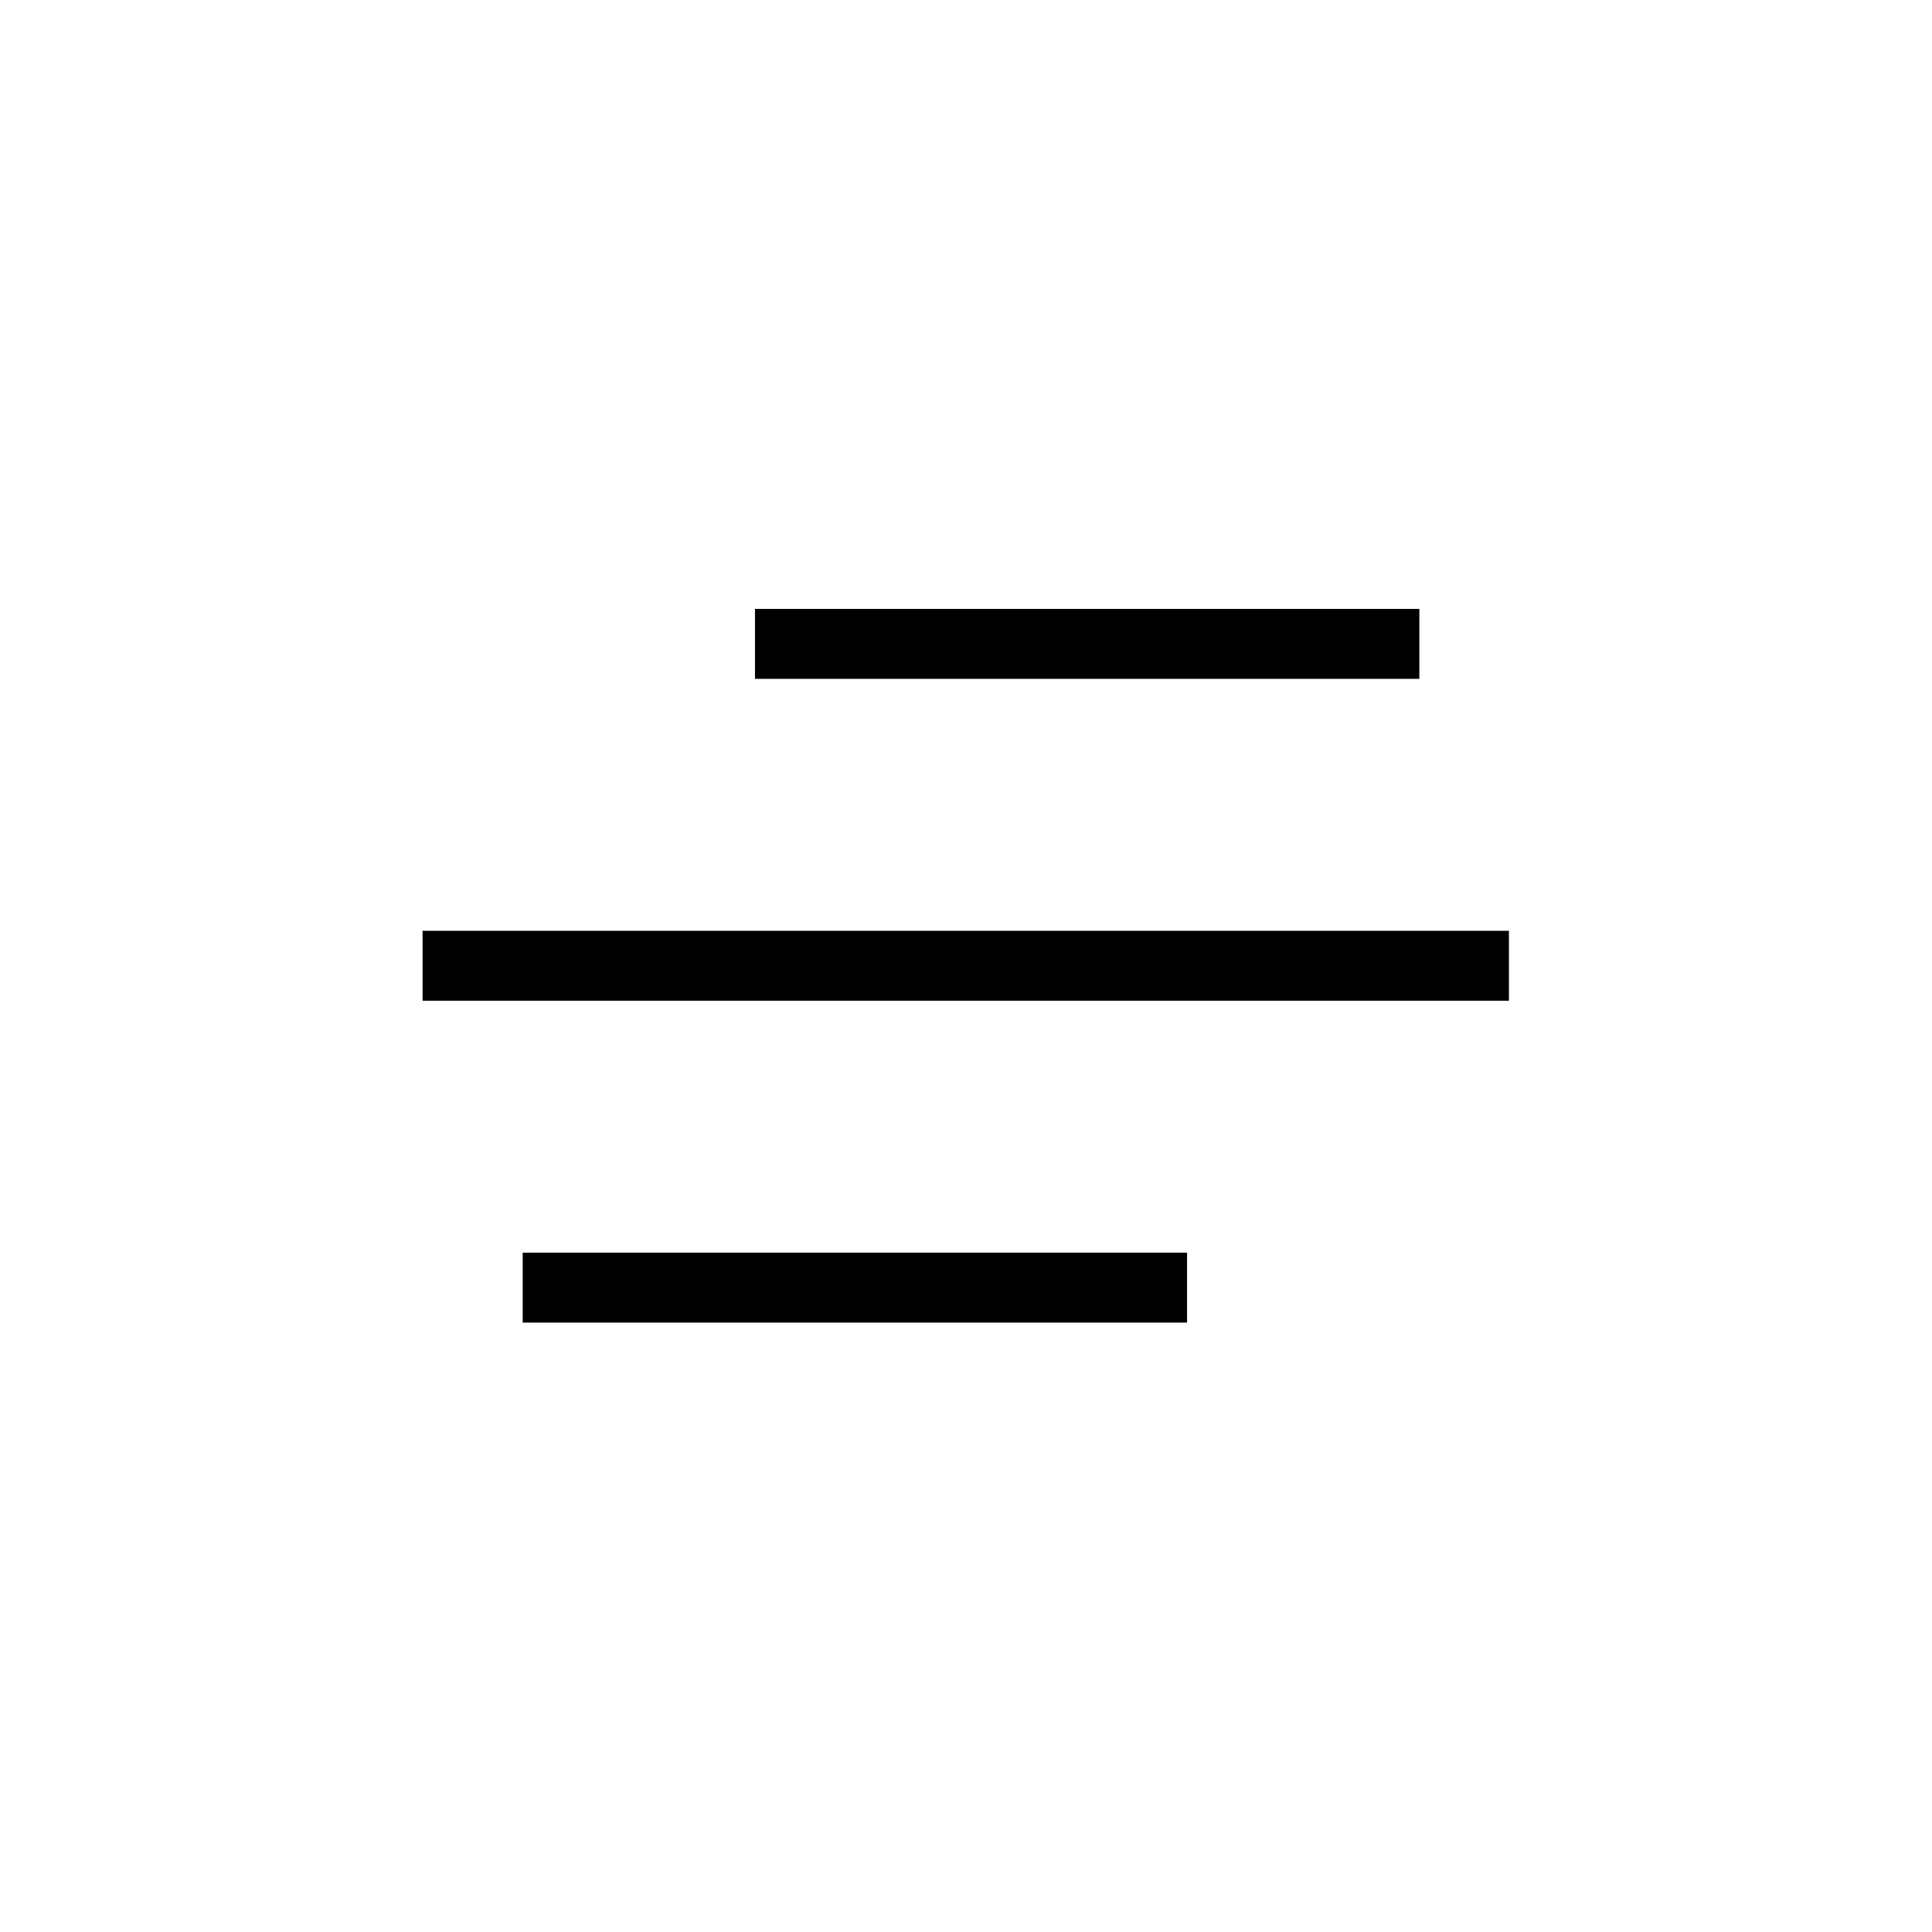
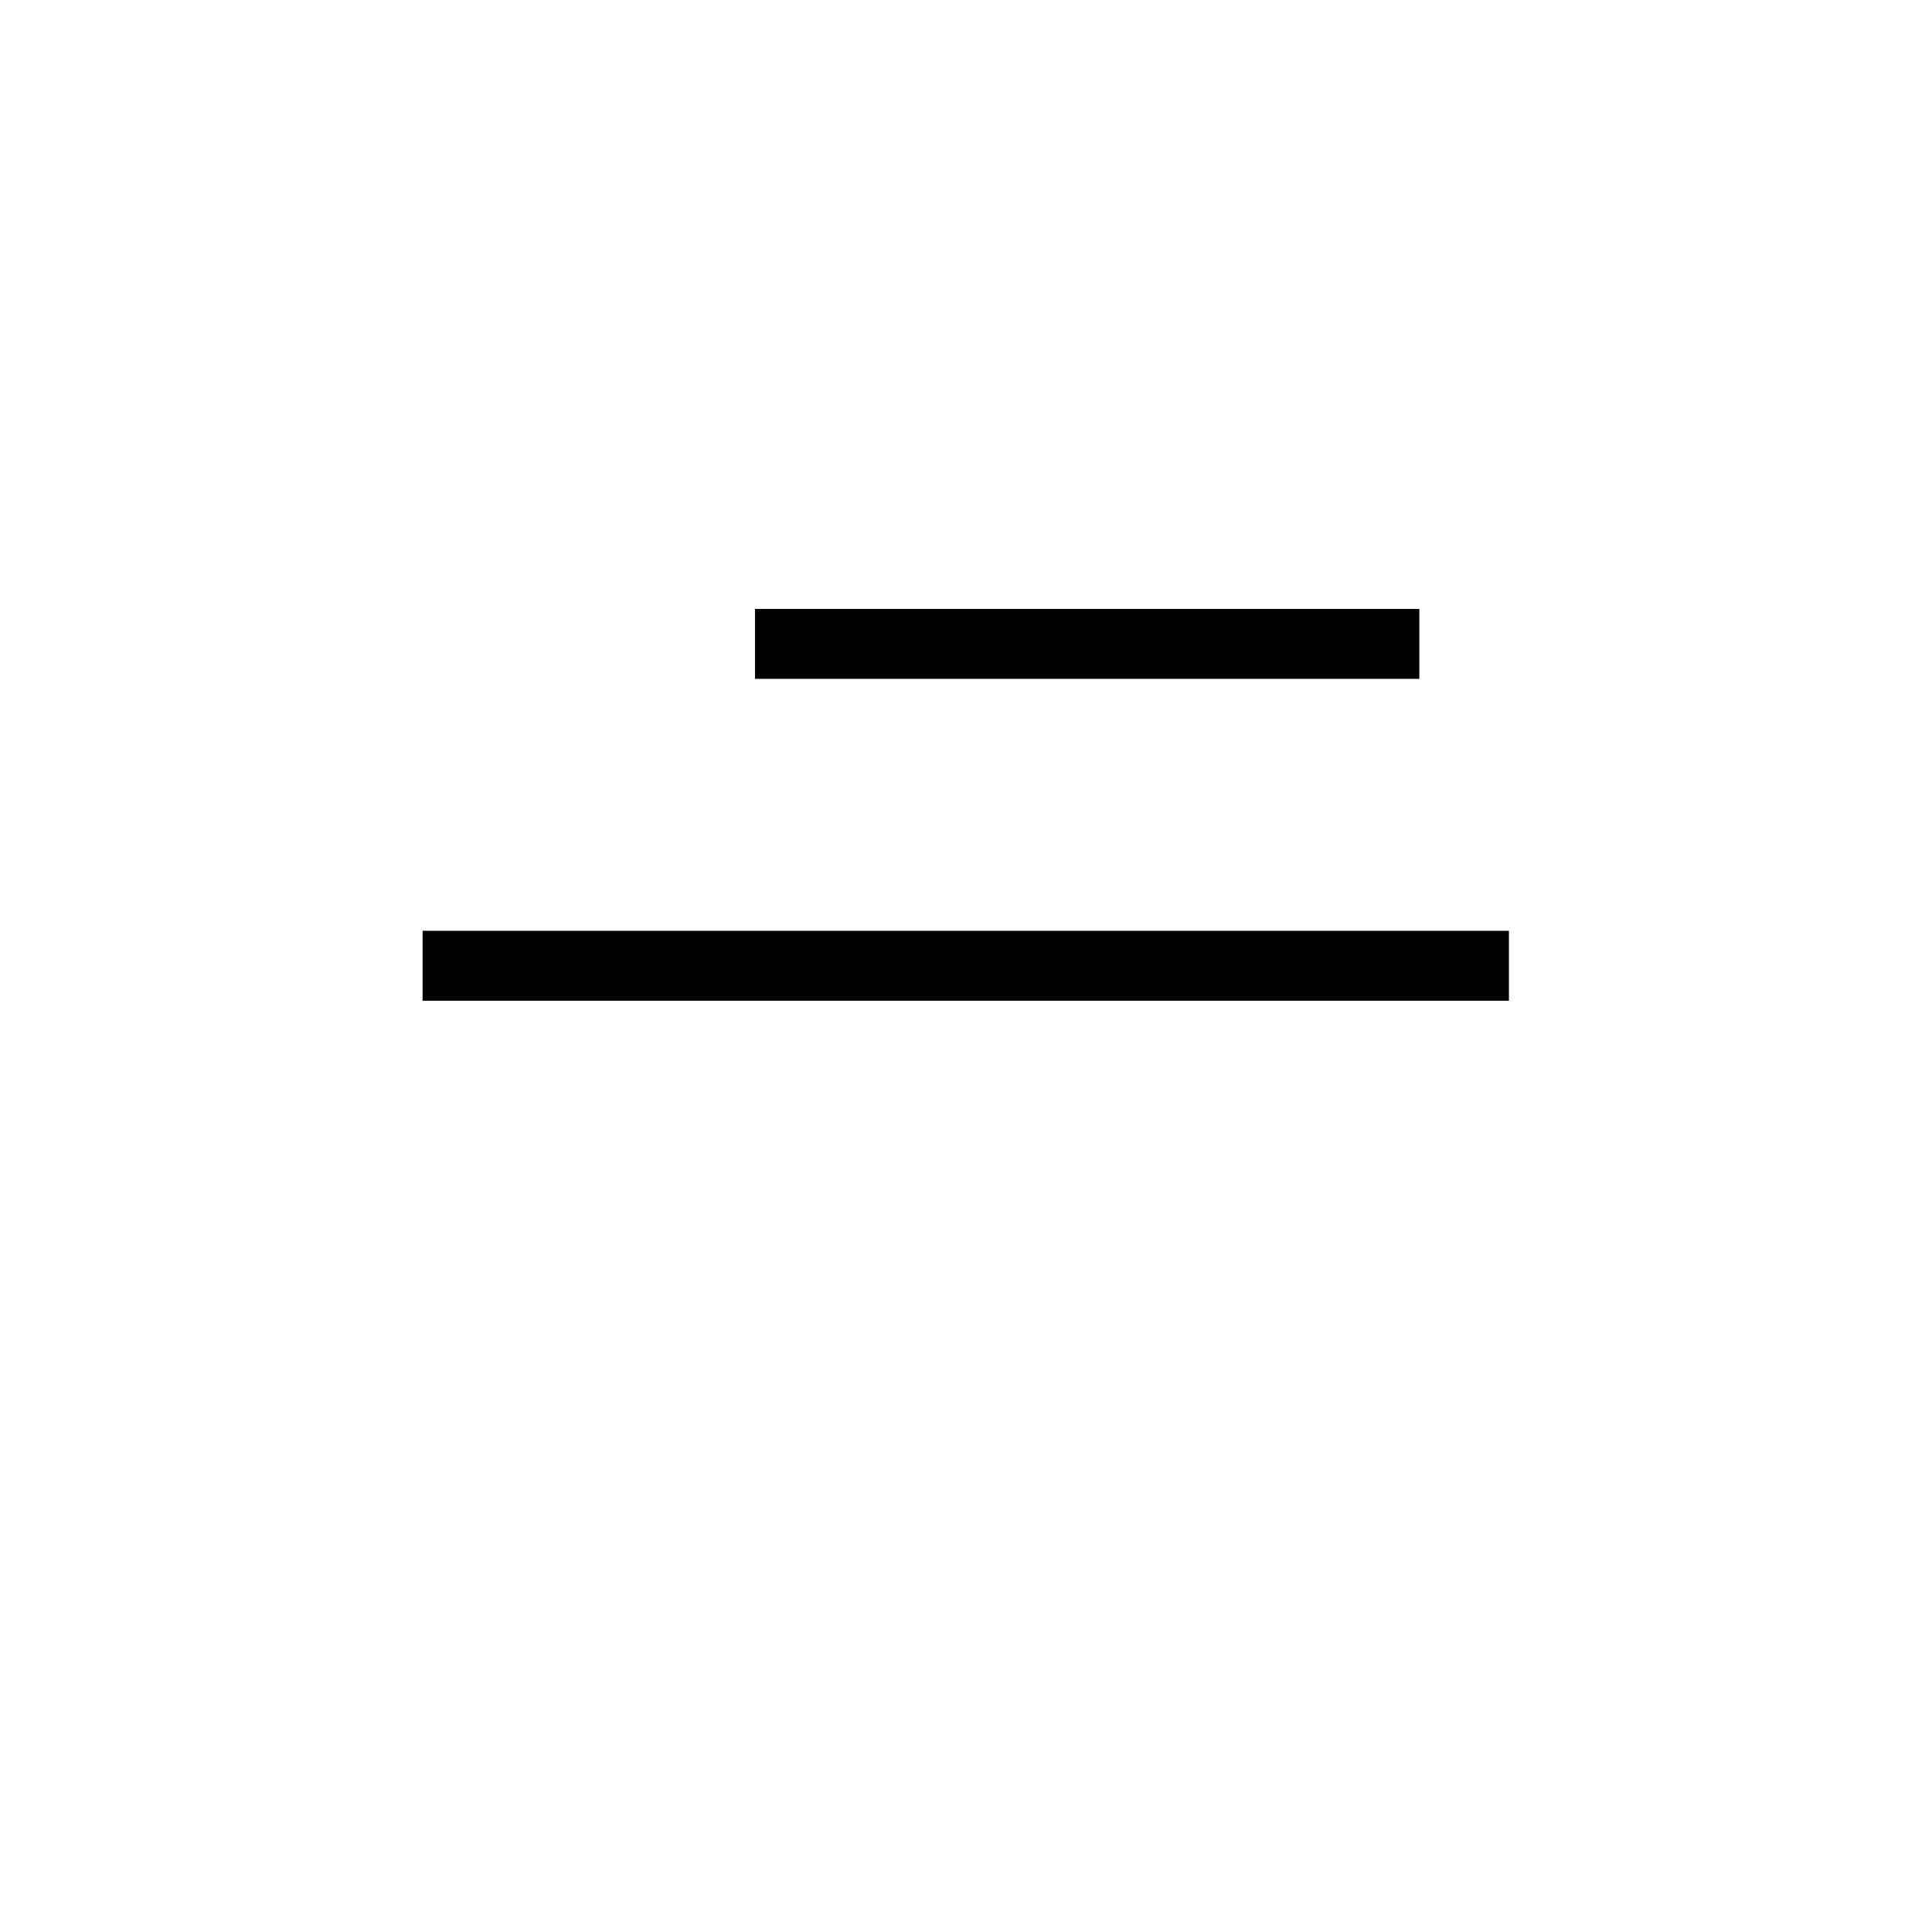
<svg xmlns="http://www.w3.org/2000/svg" fill="#000000" width="800px" height="800px" version="1.1" viewBox="144 144 512 512">
  <g>
    <path d="m344.08 305.37h176.06v18.531h-176.06z" />
-     <path d="m282.52 475.97h176.06v18.531h-176.06z" />
-     <path d="m255.99 390.67h287.89v18.531h-287.89z" />
+     <path d="m255.99 390.67h287.89v18.531h-287.89" />
  </g>
</svg>